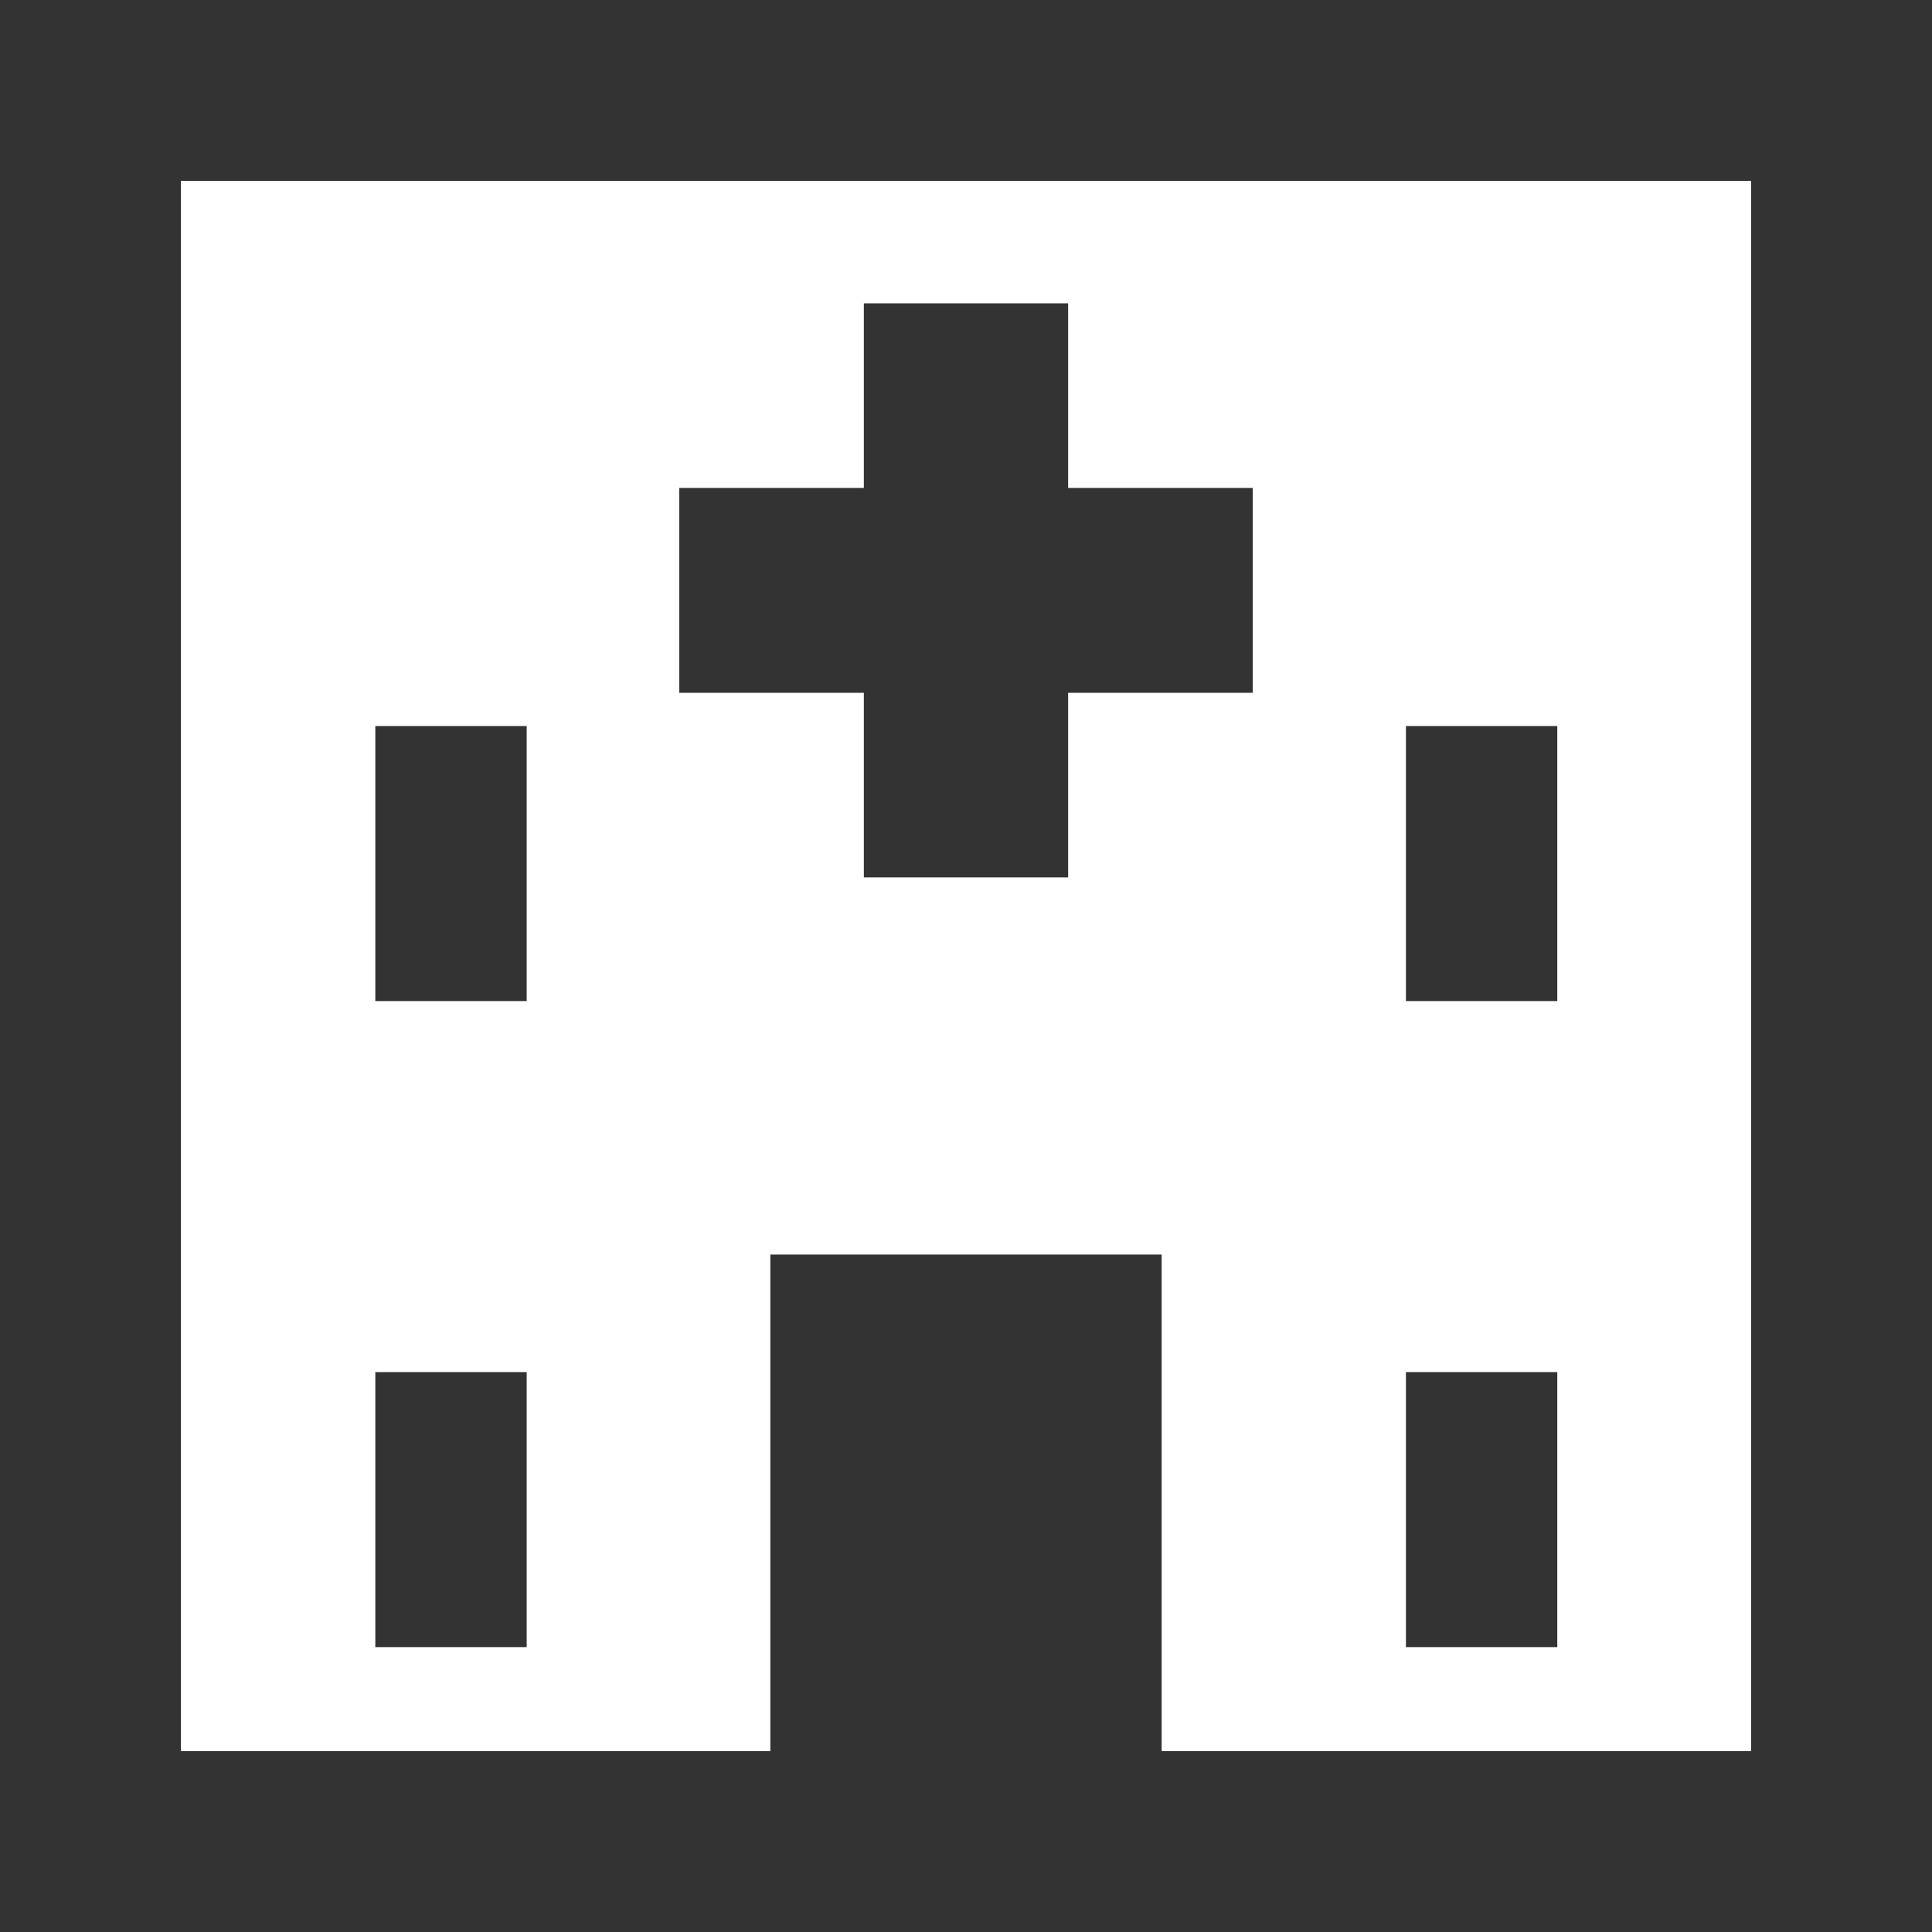
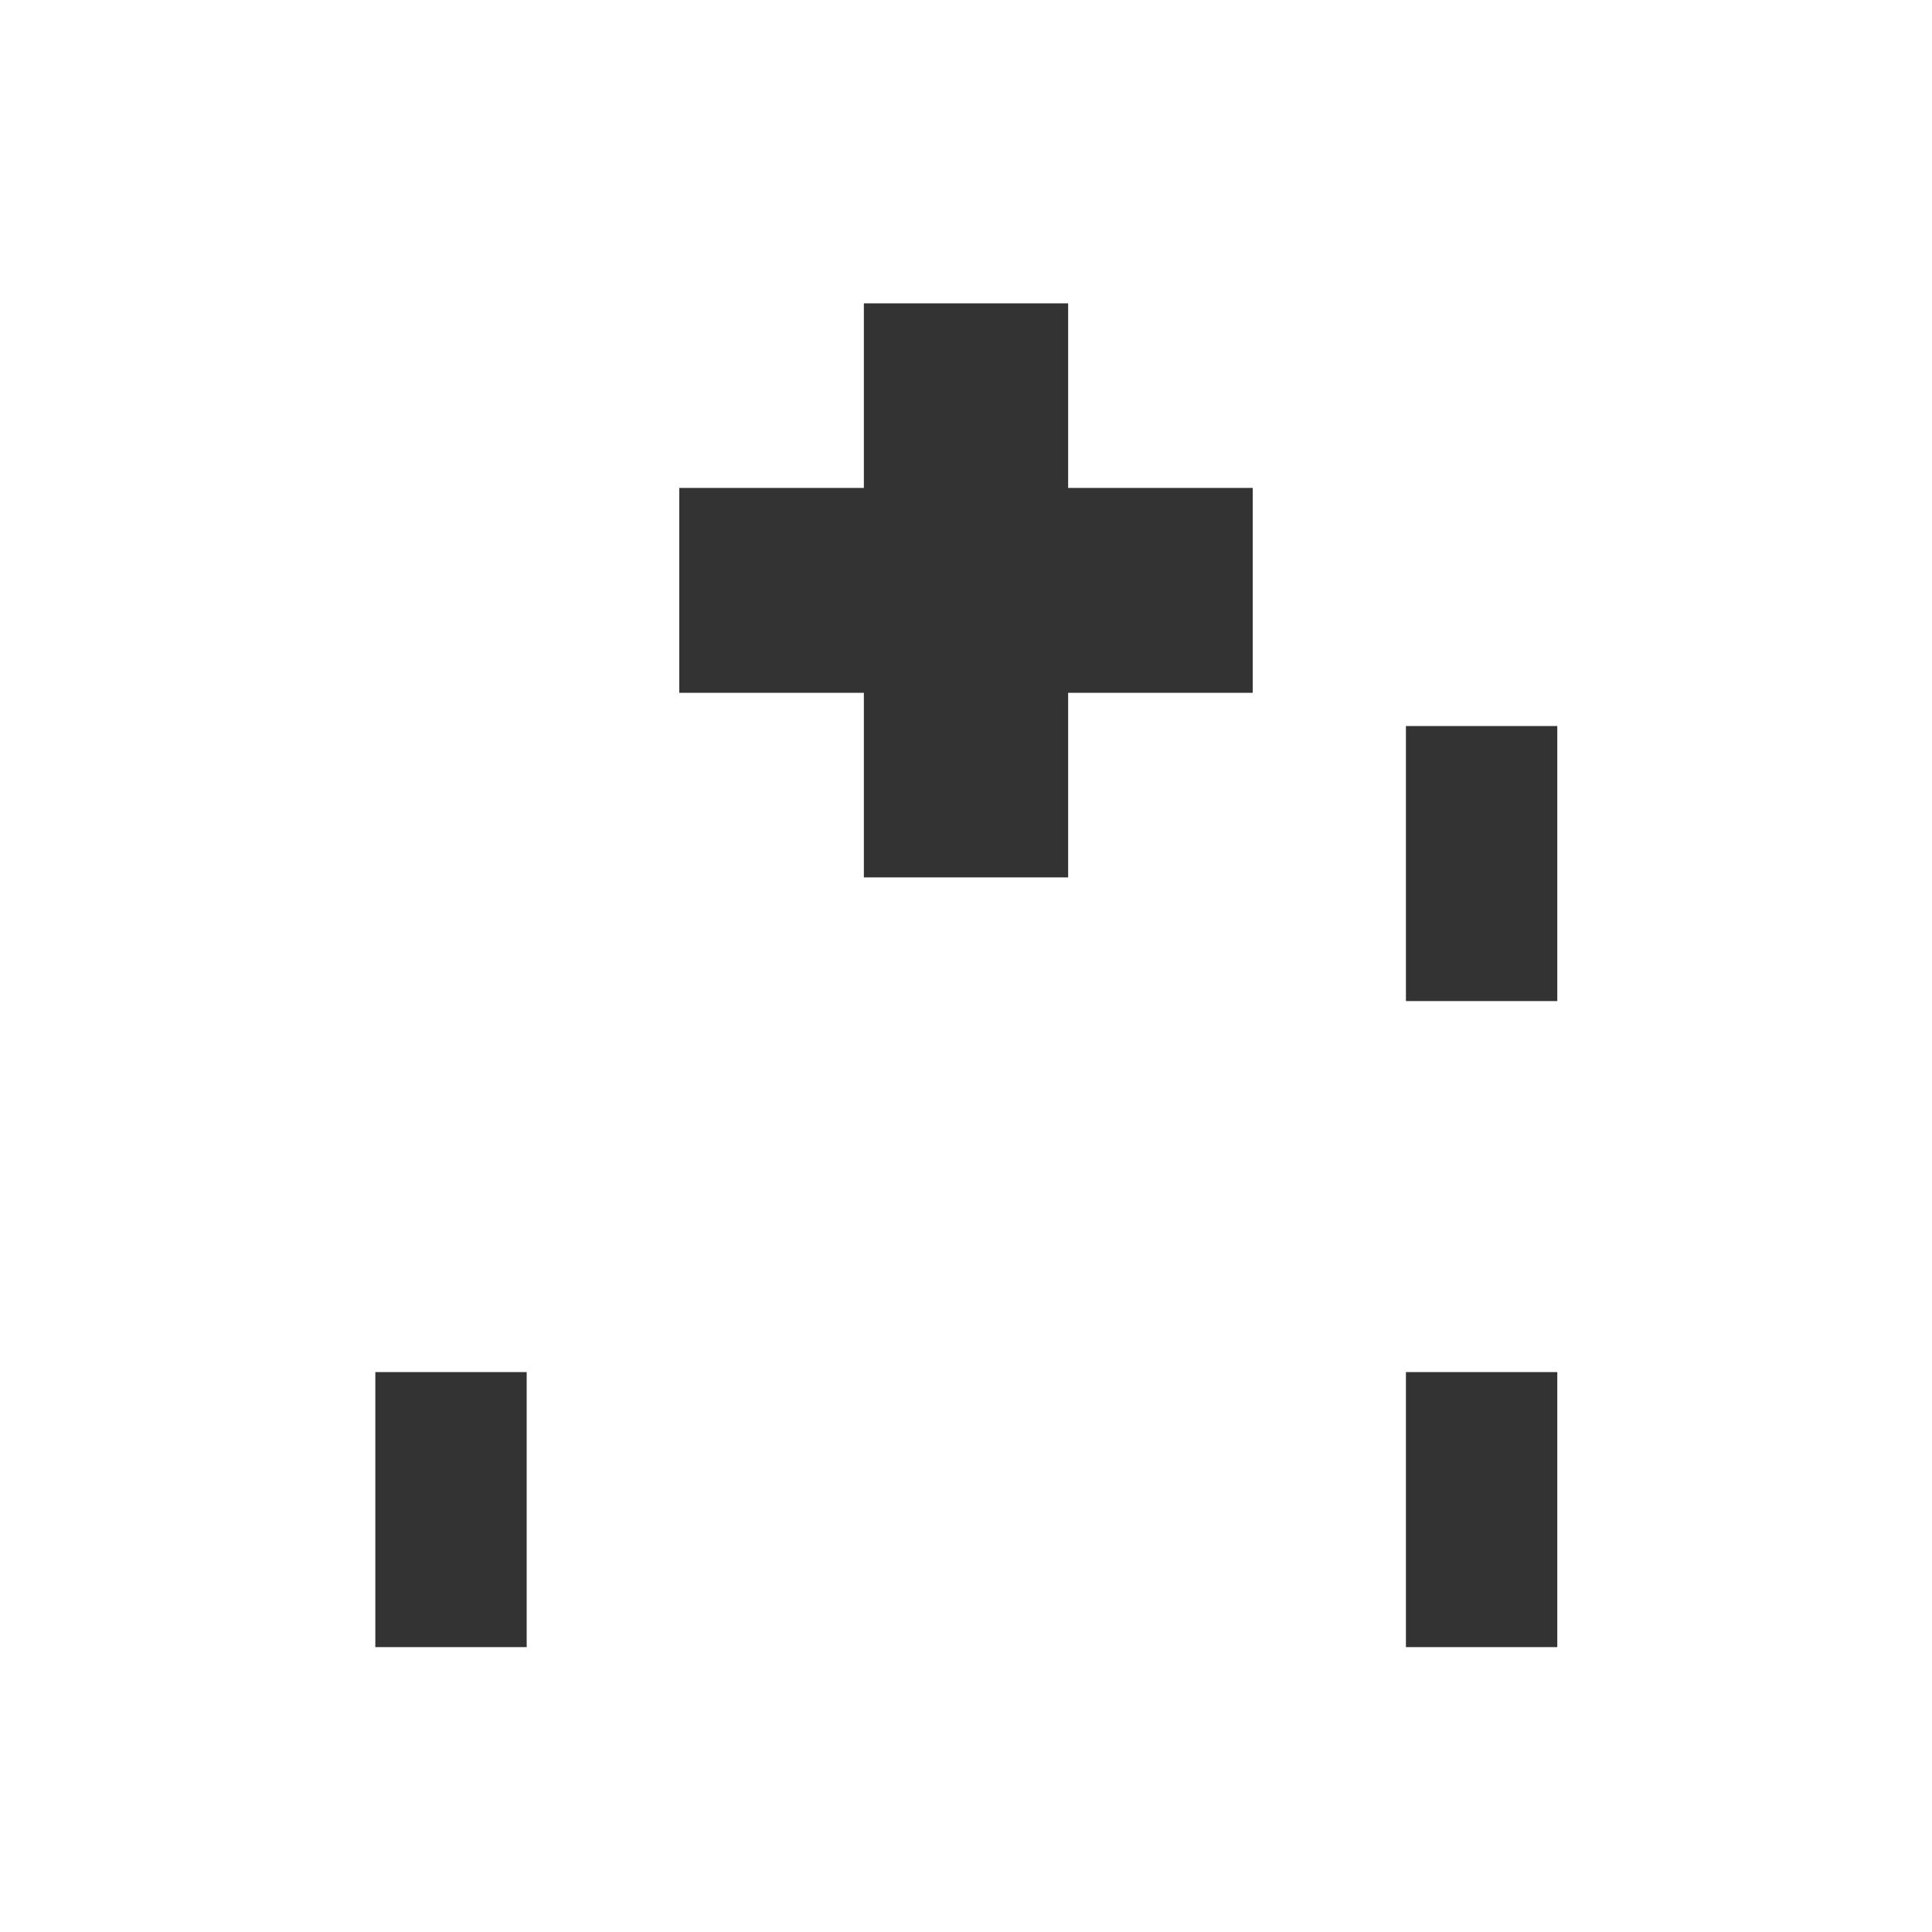
<svg xmlns="http://www.w3.org/2000/svg" id="_レイヤー_2" viewBox="0 0 31.4 31.4">
  <defs>
    <style>.cls-1{fill:#333;stroke-width:0px;}</style>
  </defs>
  <g id="_レイヤー_1-2">
    <g id="_レイヤー_2-2">
      <g id="_-建築事業">
-         <path class="cls-1" d="m0,0v31.4h31.4V0H0Zm28.46,28.46h-9.58v-8.07h-6.36v8.07H2.94V2.94h25.52v25.52Z" />
        <polygon class="cls-1" points="14.04 14.26 17.36 14.26 17.36 11.26 20.36 11.26 20.36 7.93 17.36 7.93 17.36 4.93 14.04 4.93 14.04 7.93 11.04 7.93 11.04 11.26 14.04 11.26 14.04 14.26" />
-         <rect class="cls-1" x="6.1" y="11.8" width="2.46" height="4.47" />
        <rect class="cls-1" x="6.1" y="22.3" width="2.46" height="4.47" />
        <rect class="cls-1" x="22.85" y="11.8" width="2.46" height="4.47" />
        <rect class="cls-1" x="22.85" y="22.3" width="2.46" height="4.47" />
      </g>
    </g>
  </g>
</svg>